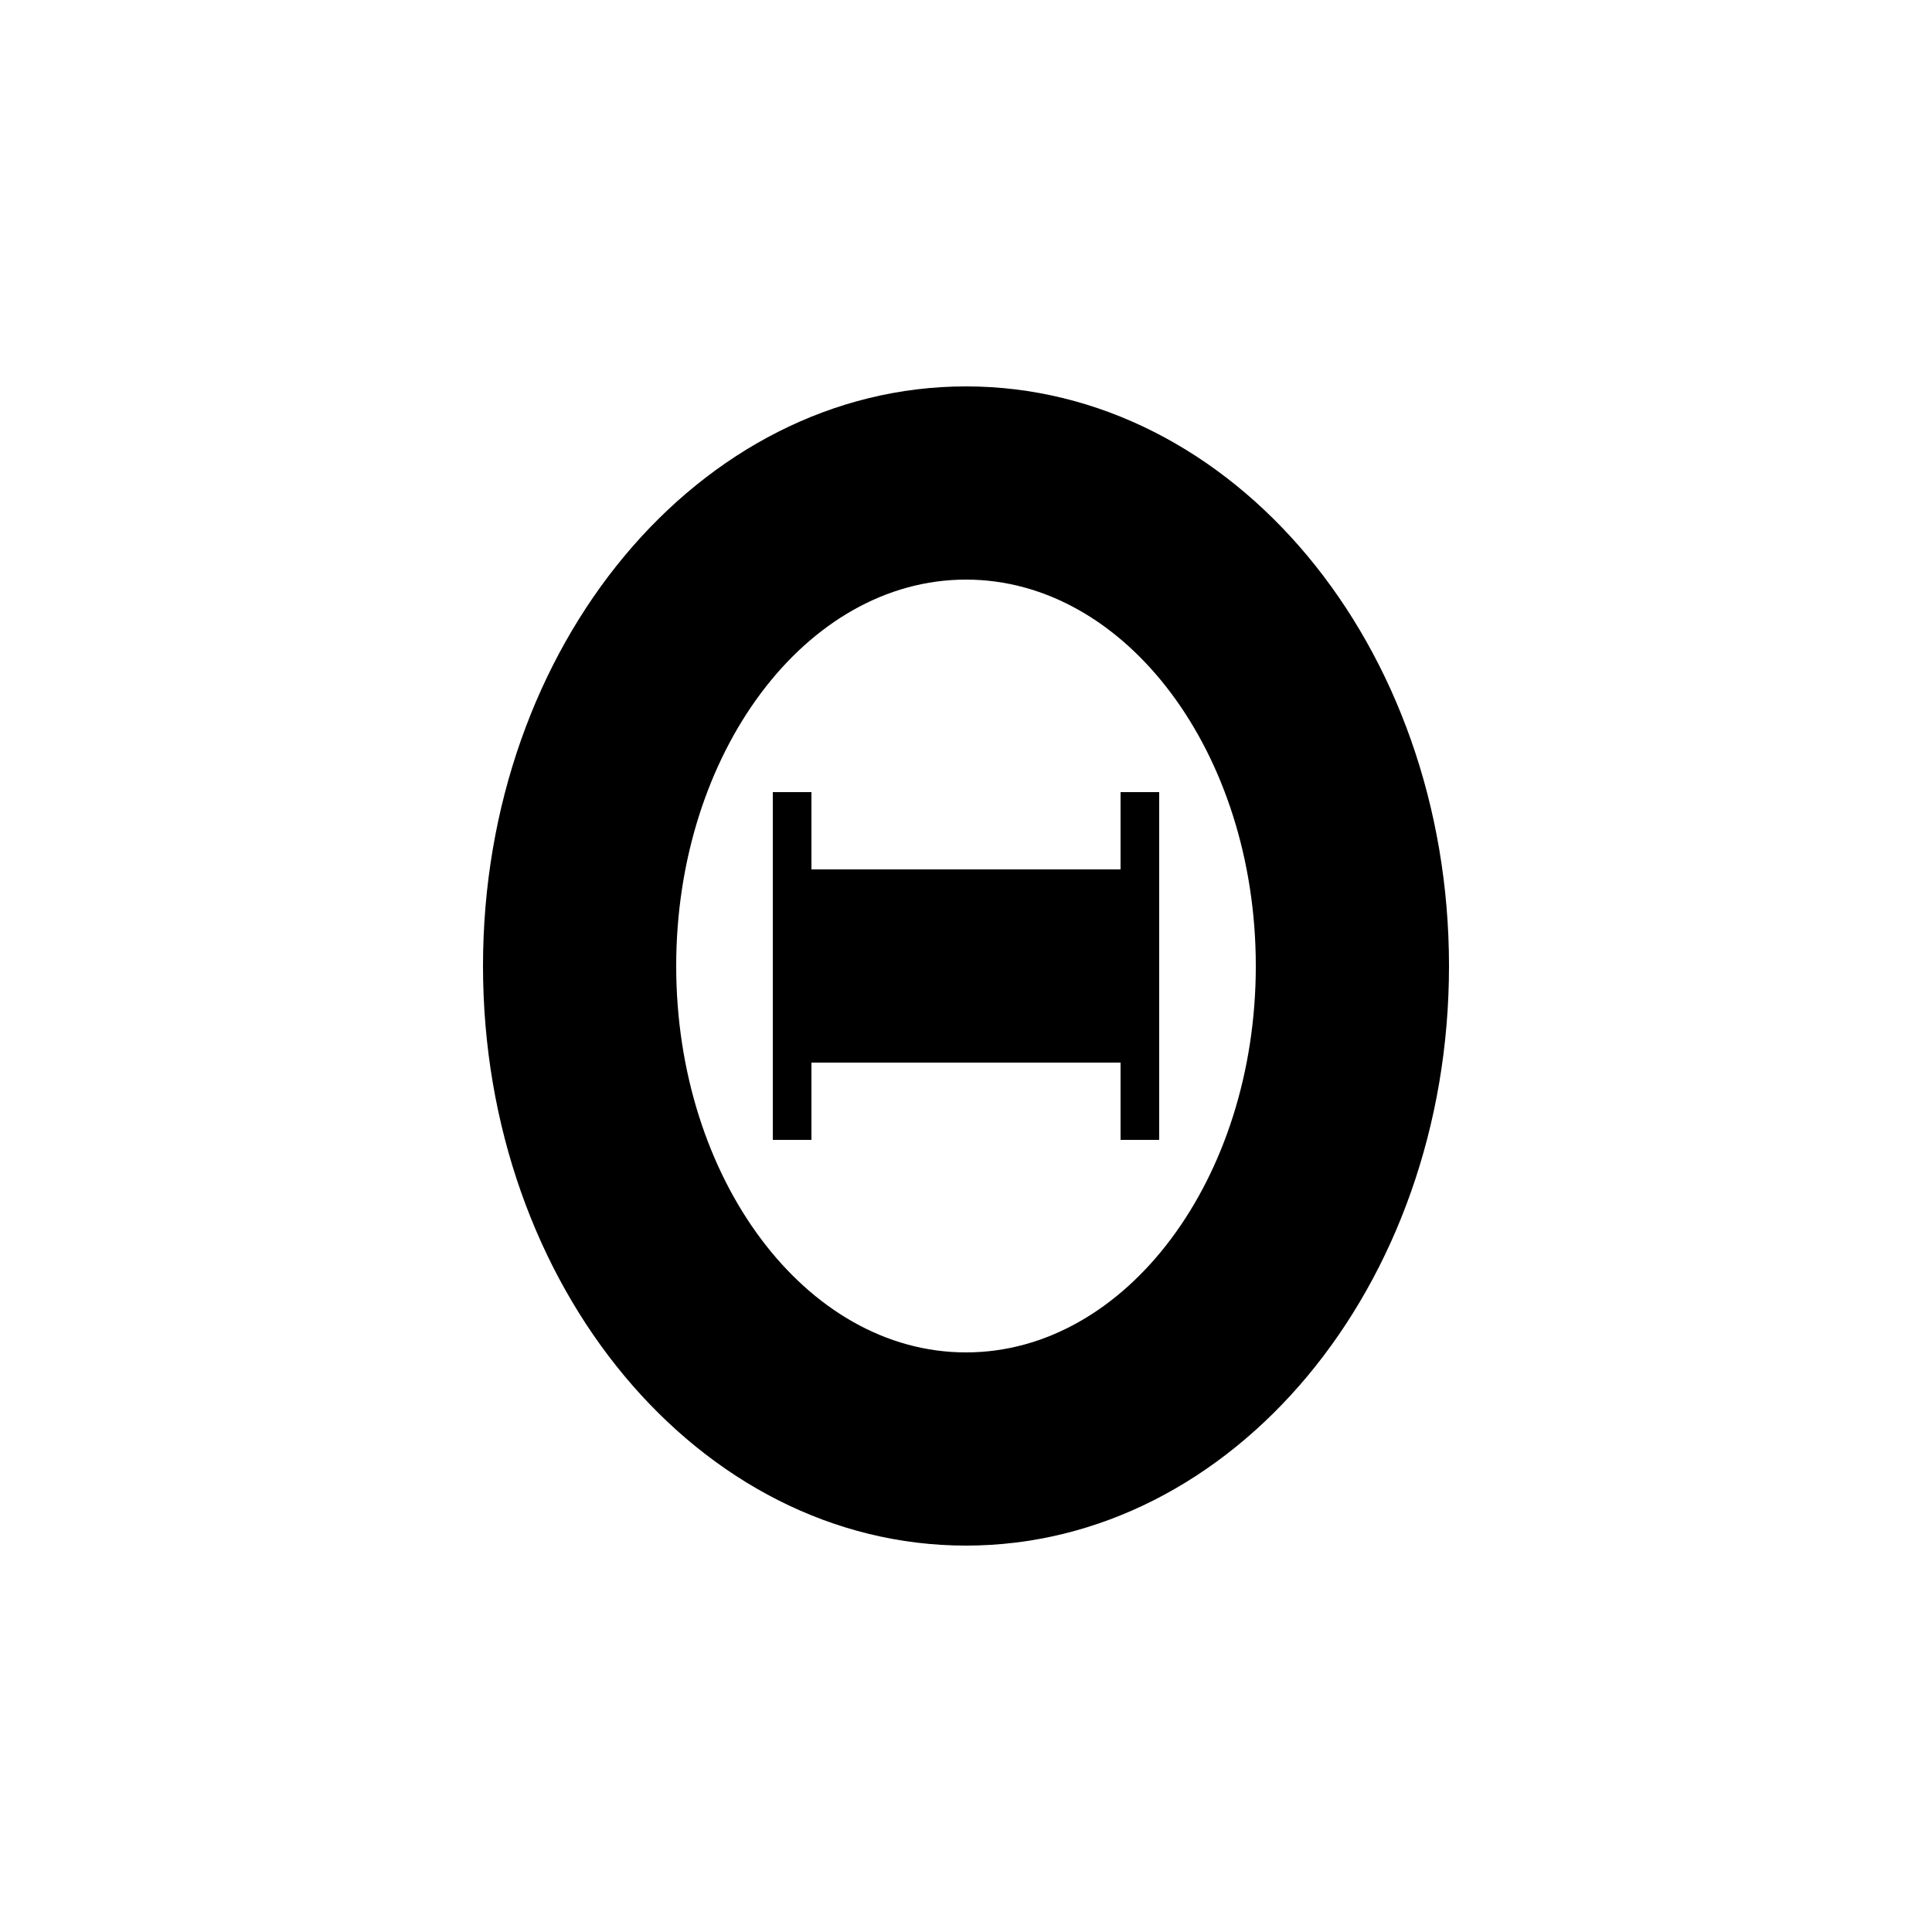
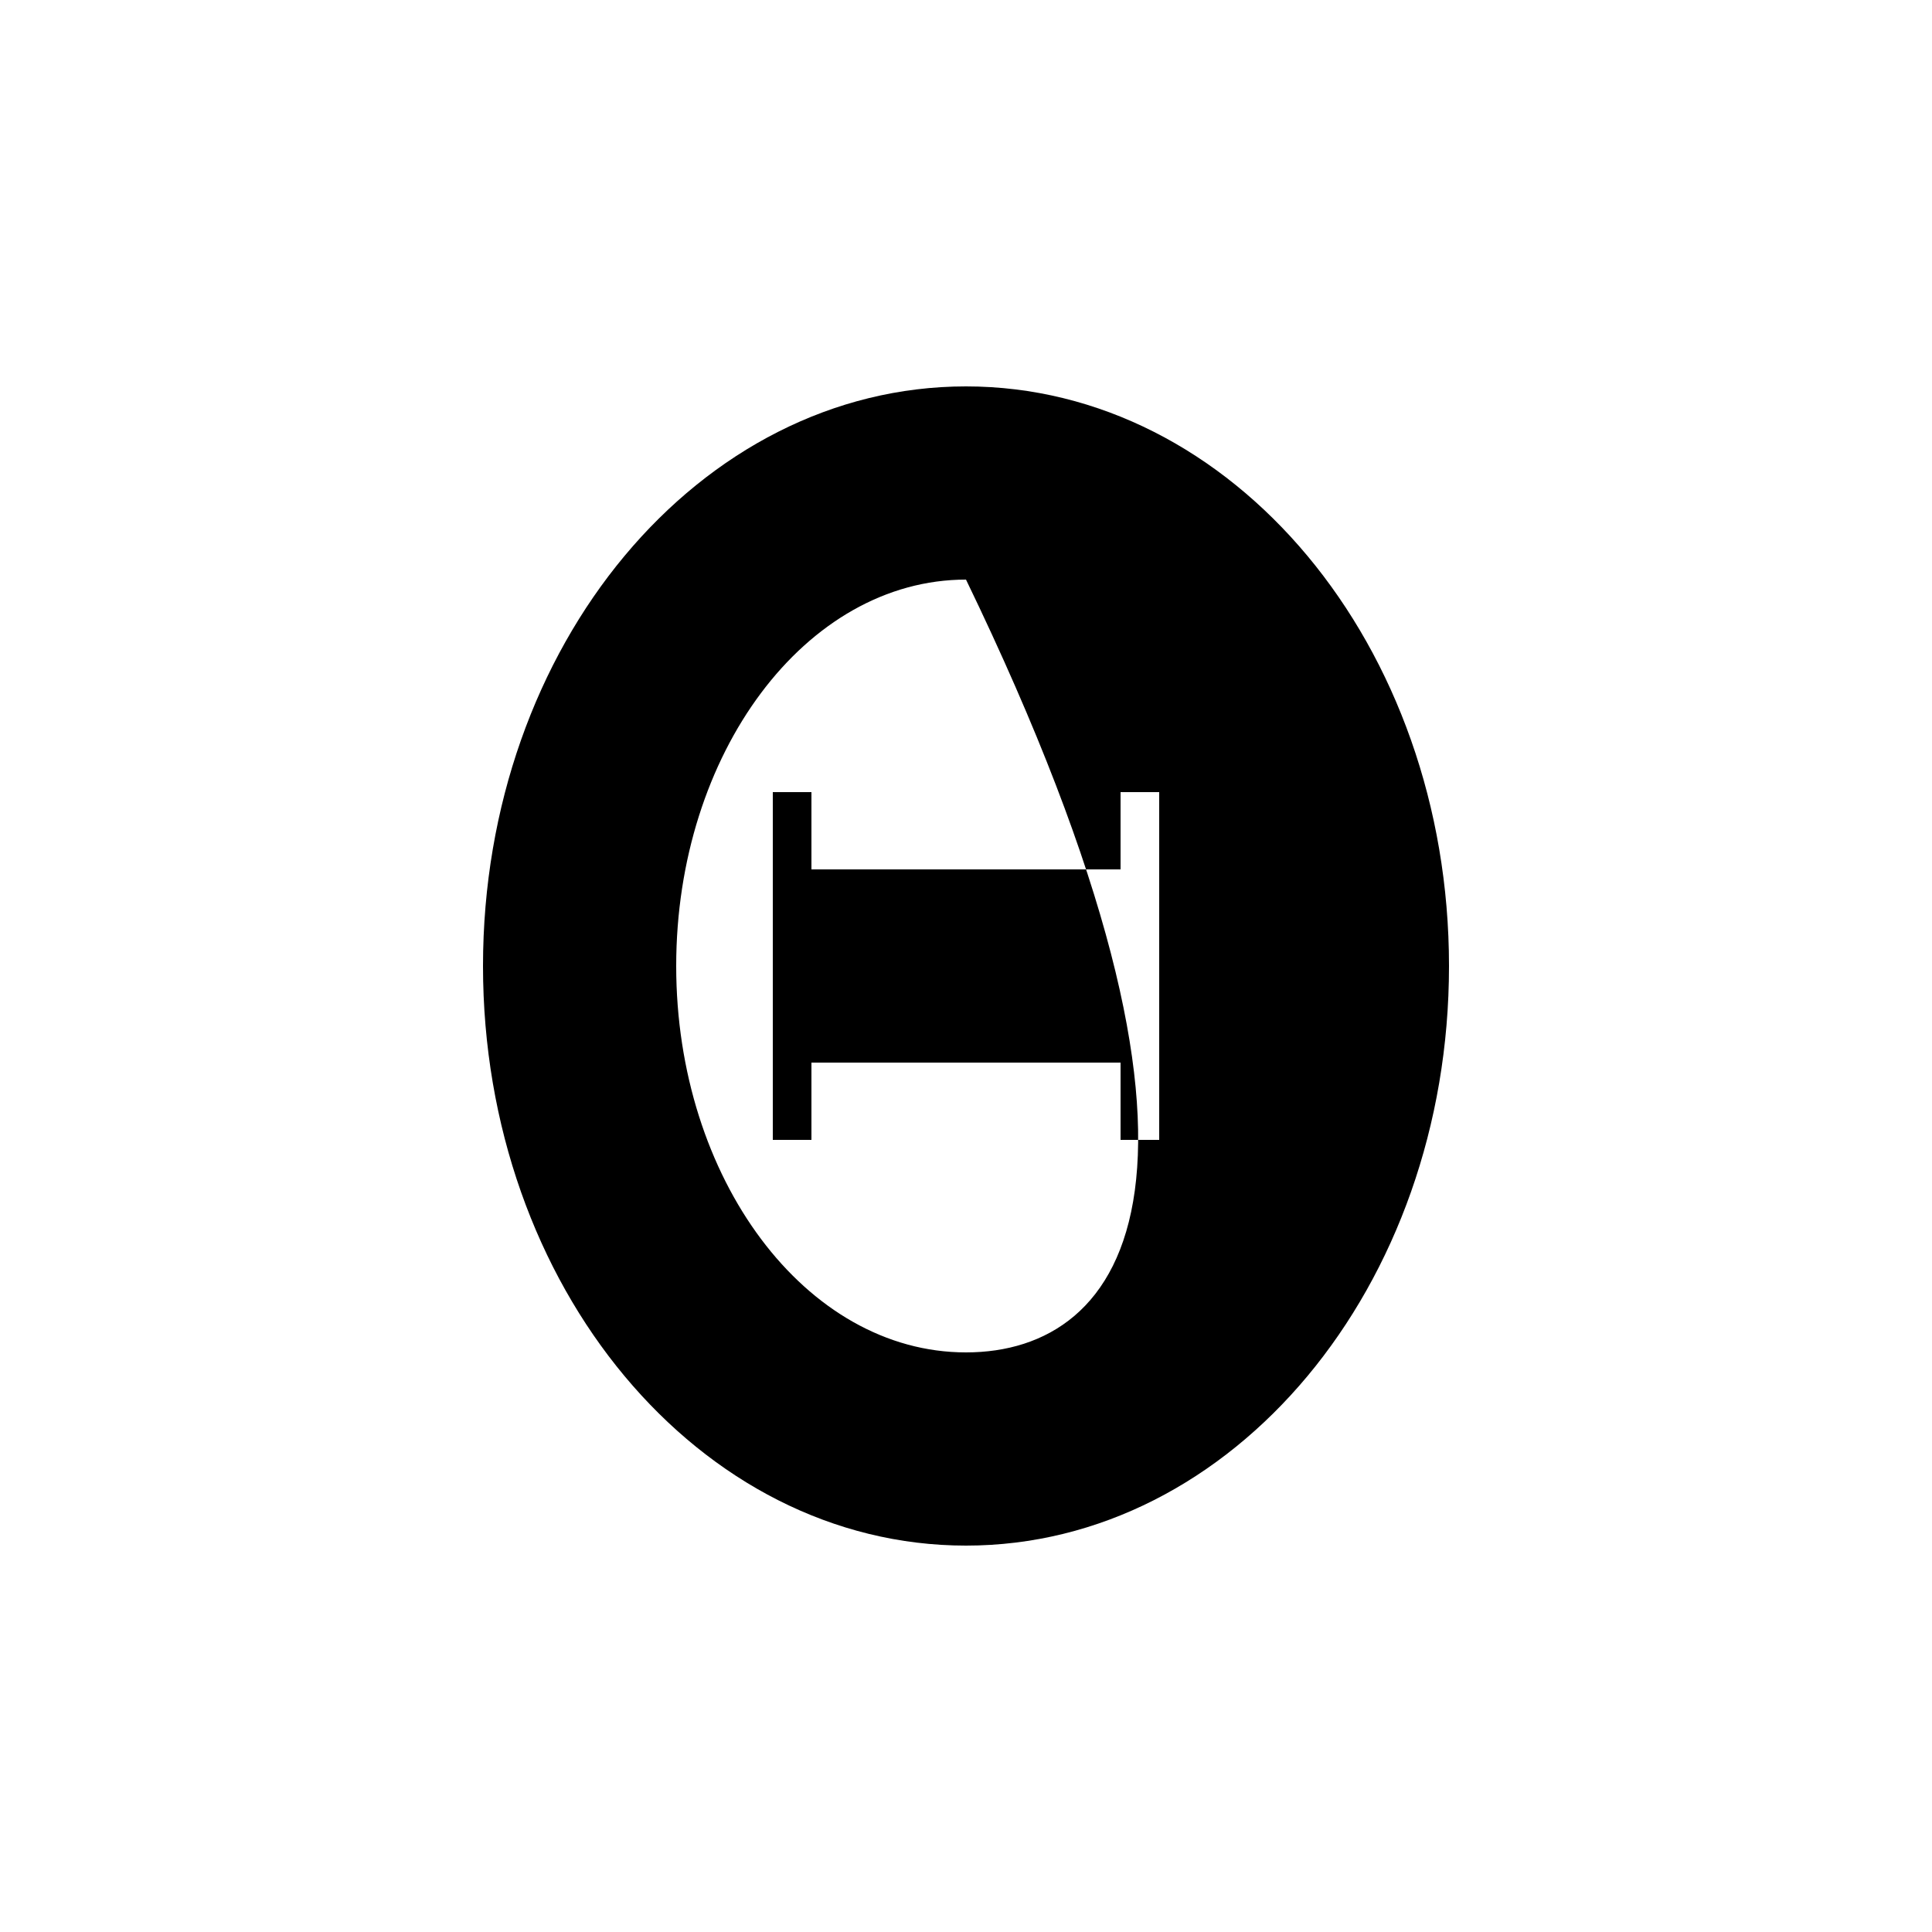
<svg xmlns="http://www.w3.org/2000/svg" width="1024" height="1024" viewBox="0 0 1 1.0">
  <title>theta</title>
-   <path id="symbol-theta" fill-rule="evenodd" d="M .25,.5 C .25,.334 .362,.2 .5,.2 C .638,.2 .75,.334 .75,.5 C .75,.666 .638,.8 .5,.8 C .362,.8 .25,.666 .25,.5 zM .35,.5 C .35,.39 .417,.3 .5,.3 C .583,.3 .65,.39 .65,.5 C .65,.61 .583,.7 .5,.7 C .417,.7 .35,.61 .35,.5 zM .42,.45 L .58,.45 L .58,.41 L .6,.41 L .6,.59 L .58,.59 L .58,.55 L .42,.55 L .42,.59 L .4,.59 L .4,.41 L .42,.41 L .42,.45 z" />
+   <path id="symbol-theta" fill-rule="evenodd" d="M .25,.5 C .25,.334 .362,.2 .5,.2 C .638,.2 .75,.334 .75,.5 C .75,.666 .638,.8 .5,.8 C .362,.8 .25,.666 .25,.5 zM .35,.5 C .35,.39 .417,.3 .5,.3 C .65,.61 .583,.7 .5,.7 C .417,.7 .35,.61 .35,.5 zM .42,.45 L .58,.45 L .58,.41 L .6,.41 L .6,.59 L .58,.59 L .58,.55 L .42,.55 L .42,.59 L .4,.59 L .4,.41 L .42,.41 L .42,.45 z" />
</svg>